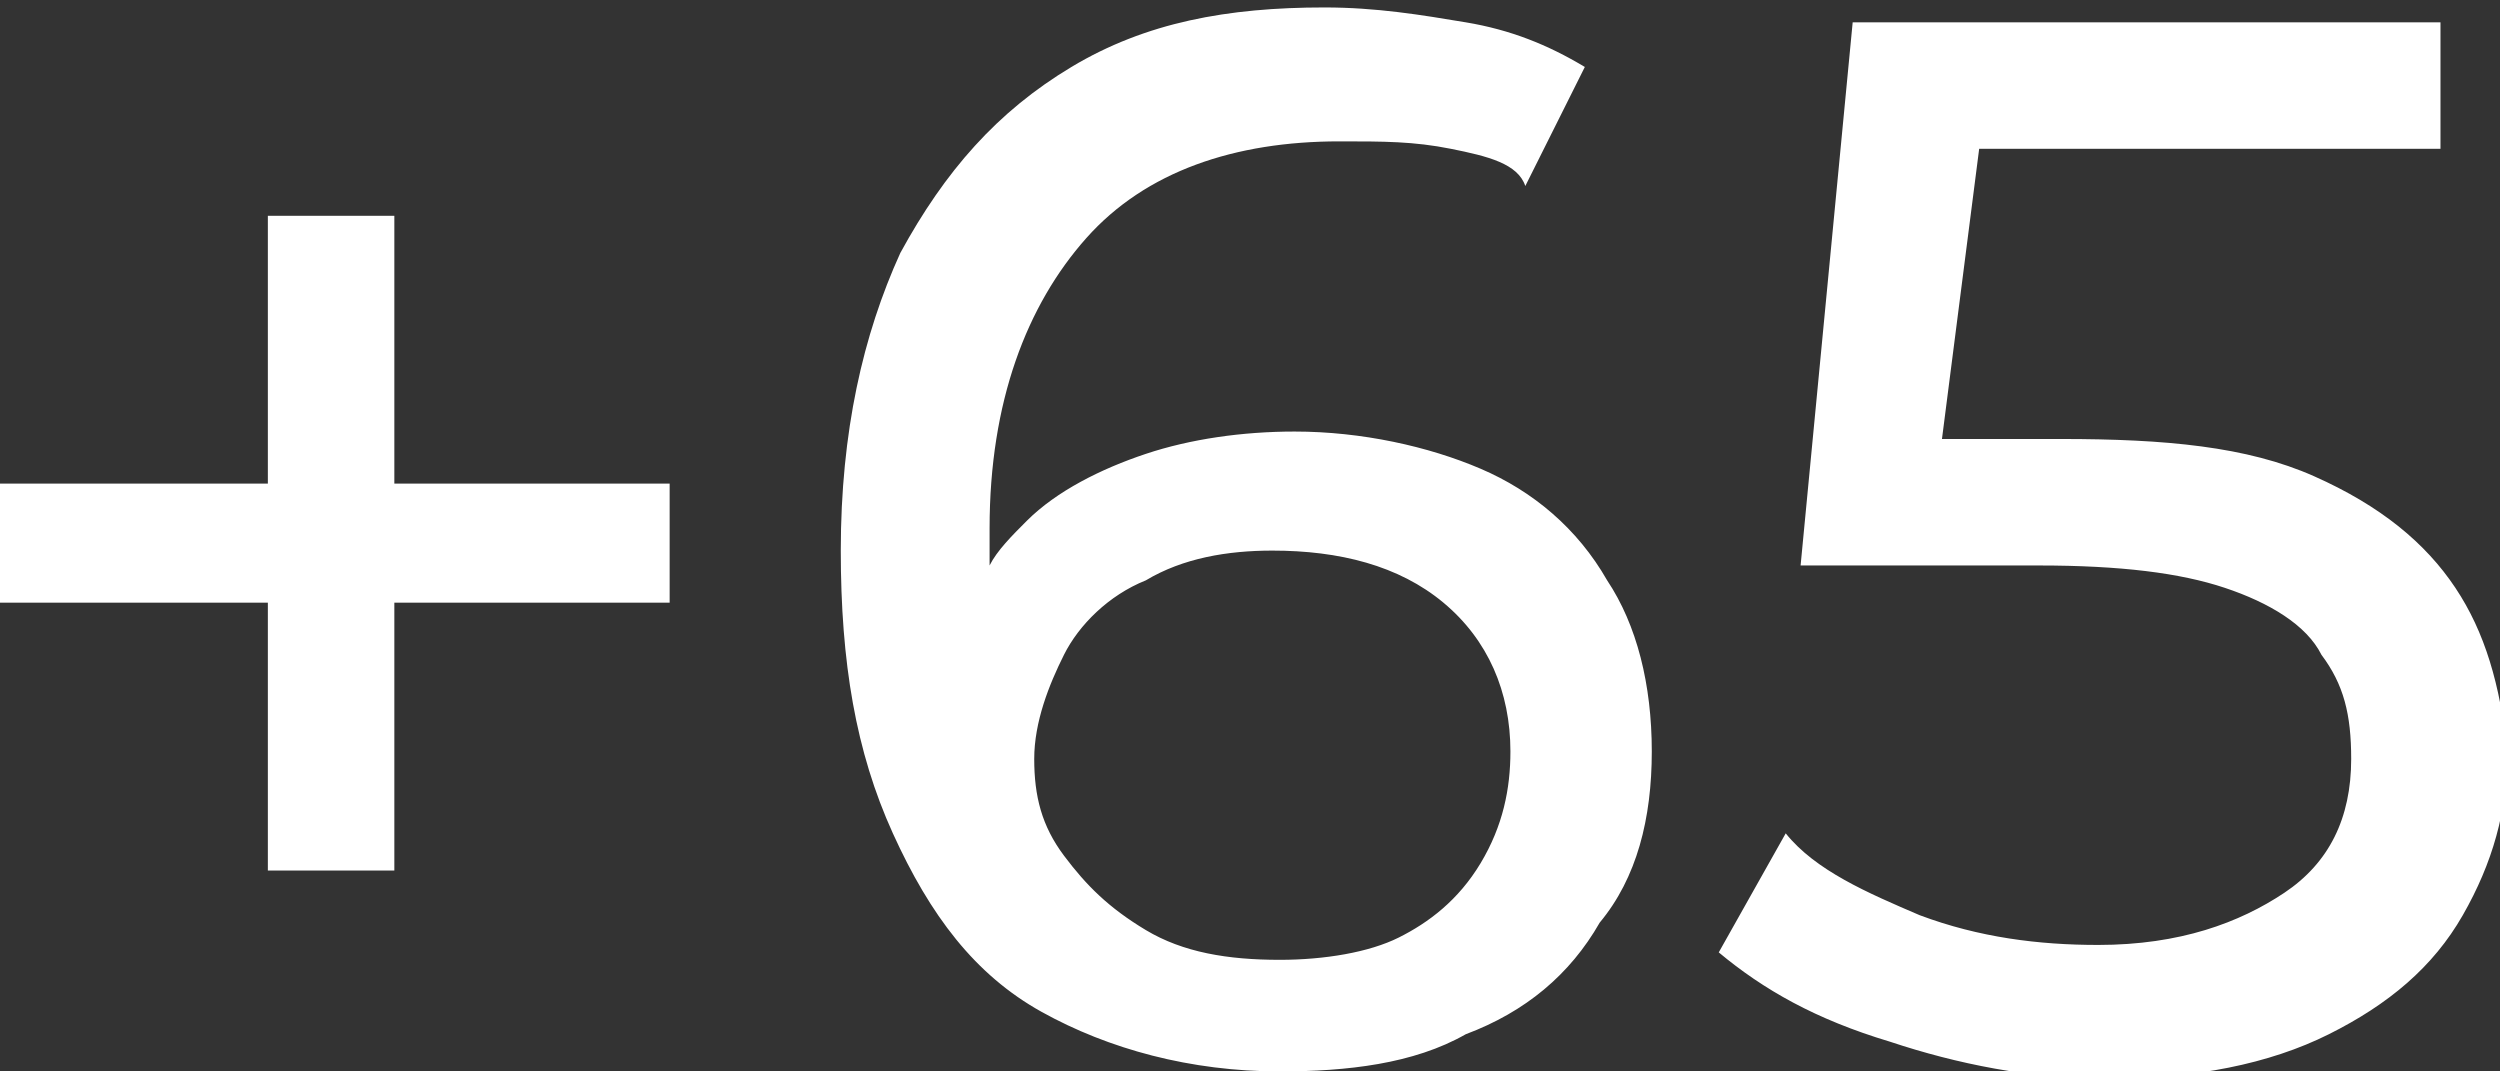
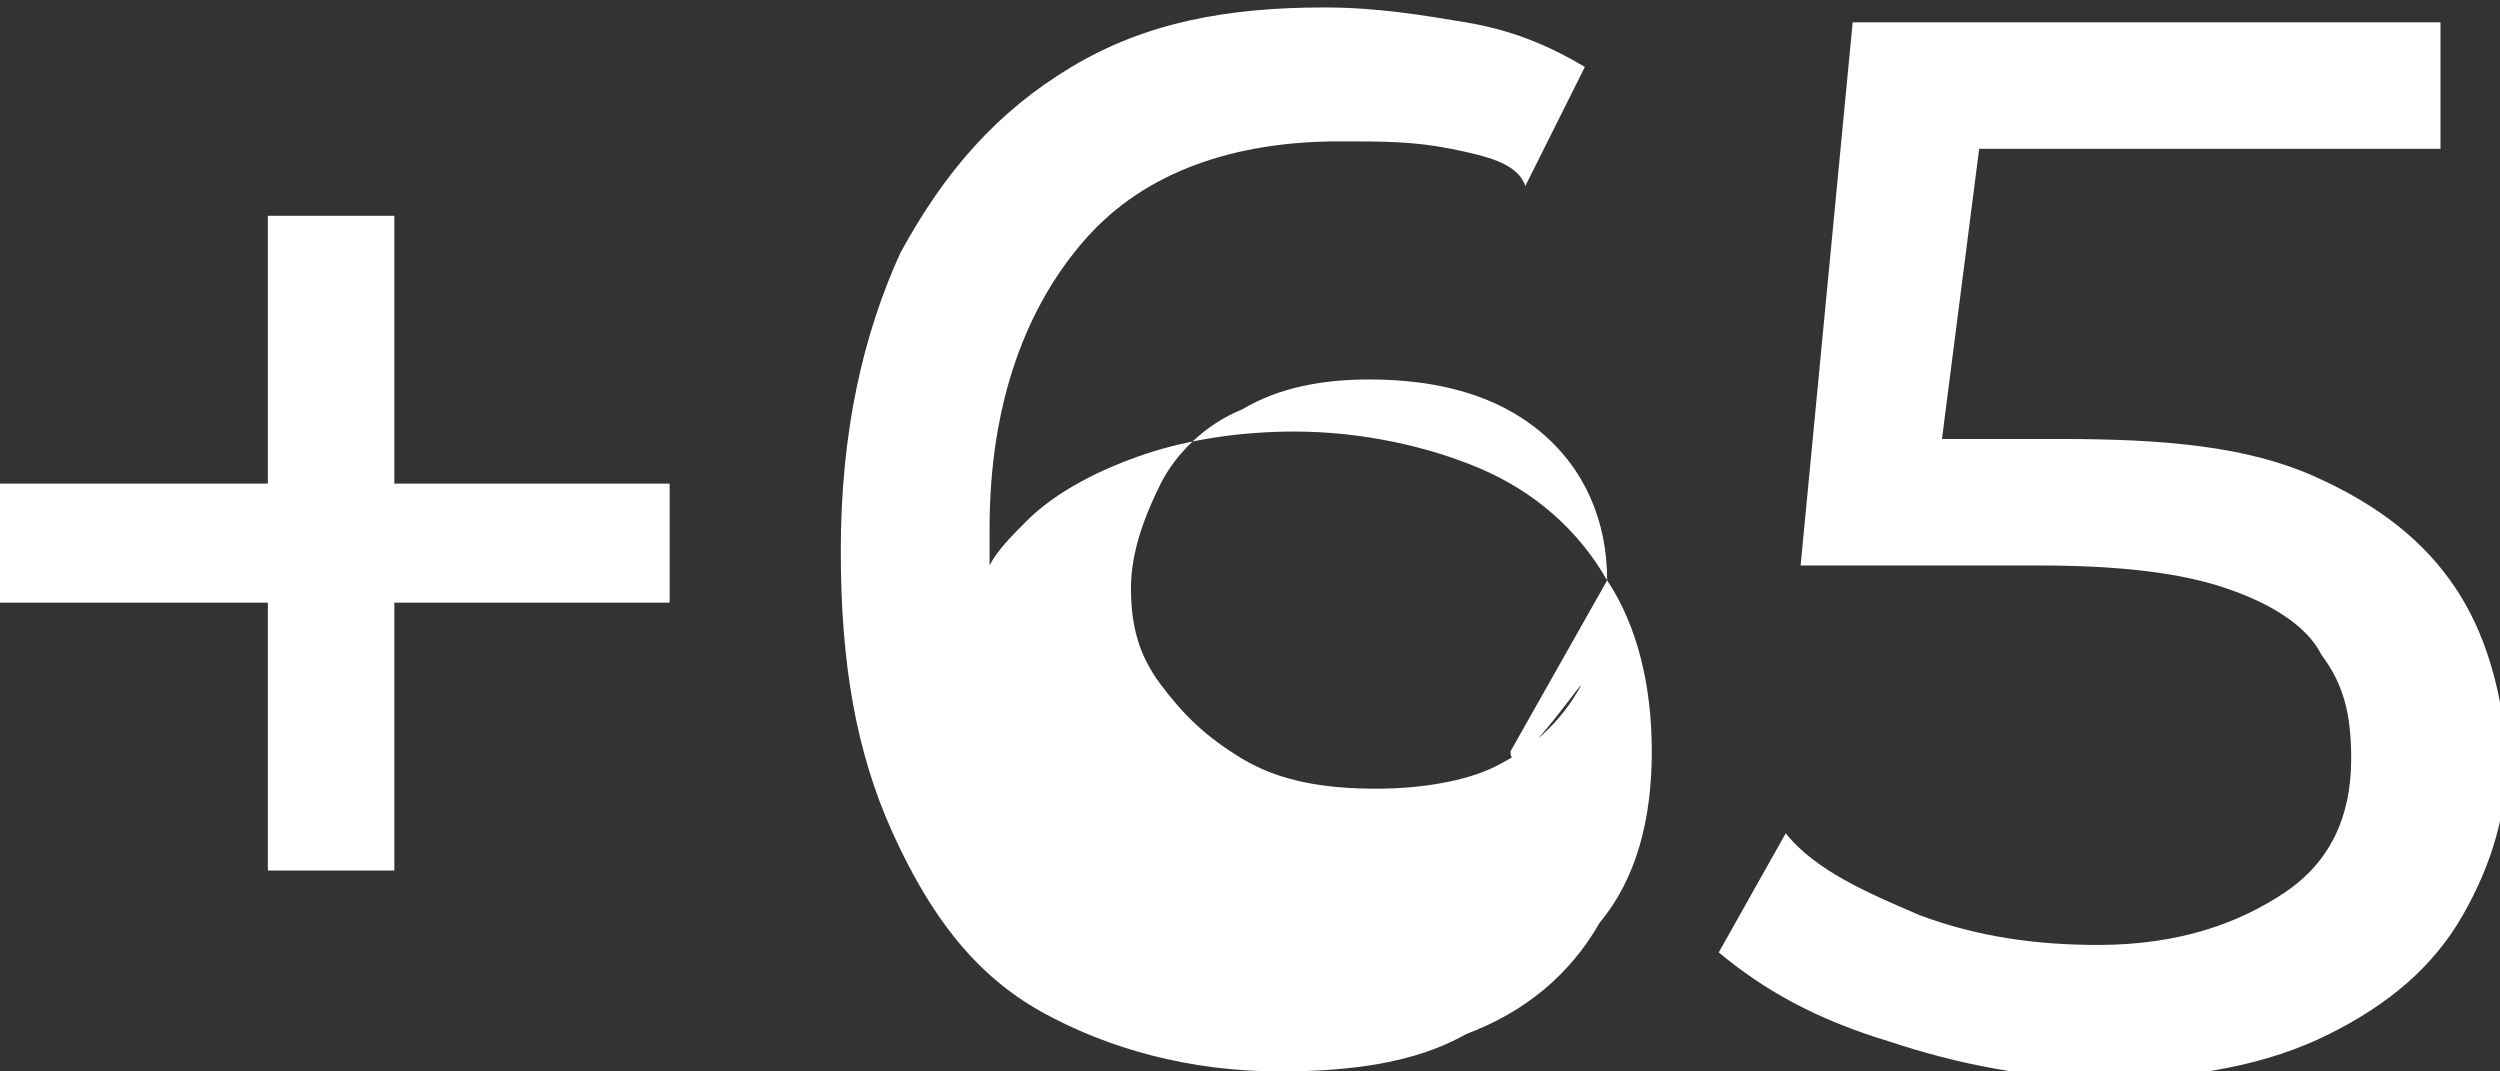
<svg xmlns="http://www.w3.org/2000/svg" version="1.1" id="Слой_1" x="0px" y="0px" viewBox="0 0 33.6 14.4" style="enable-background:new 0 0 33.6 14.4;" xml:space="preserve">
  <rect x="0" y="0" width="33.6" height="14.4" fill="#333333" stroke="none" />
  <style type="text/css">
	.st0{fill:#FFFFFF;}
</style>
-   <path class="st0" d="M5.3,6.5H9v1.6H5.3v3.6H3.6V8.1H0V6.5h3.6V2.9h1.7V6.5z M21.6,7.8c0.4,0.6,0.6,1.4,0.6,2.3  c0,0.9-0.2,1.7-0.7,2.3c-0.4,0.7-1,1.2-1.8,1.5c-0.7,0.4-1.6,0.5-2.5,0.5c-1.2,0-2.3-0.3-3.2-0.8c-0.9-0.5-1.5-1.3-2-2.4  s-0.7-2.3-0.7-3.8c0-1.6,0.3-2.9,0.8-4c0.6-1.1,1.3-1.9,2.3-2.5s2.1-0.8,3.4-0.8c0.7,0,1.3,0.1,1.9,0.2c0.6,0.1,1.1,0.3,1.6,0.6  l-0.8,1.6C20.4,2.2,20,2.1,19.5,2s-0.9-0.1-1.5-0.1c-1.4,0-2.6,0.4-3.4,1.3s-1.3,2.2-1.3,3.9c0,0.2,0,0.3,0,0.5  c0.1-0.2,0.3-0.4,0.5-0.6c0.4-0.4,1-0.7,1.6-0.9c0.6-0.2,1.3-0.3,2-0.3c0.9,0,1.8,0.2,2.5,0.5C20.6,6.6,21.2,7.1,21.6,7.8z   M20.3,10.1c0-0.8-0.3-1.5-0.9-2s-1.4-0.7-2.3-0.7c-0.6,0-1.2,0.1-1.7,0.4c-0.5,0.2-0.9,0.6-1.1,1s-0.4,0.9-0.4,1.4  c0,0.5,0.1,0.9,0.4,1.3c0.3,0.4,0.6,0.7,1.1,1c0.5,0.3,1.1,0.4,1.8,0.4c0.6,0,1.2-0.1,1.6-0.3s0.8-0.5,1.1-1S20.3,10.6,20.3,10.1z   M33,7.9c-0.4-0.6-1-1.1-1.9-1.5c-0.9-0.4-2-0.5-3.4-0.5h-1.6L26.6,2h6.2V0.3h-7.9l-0.7,7.3h3.2c1.1,0,1.9,0.1,2.5,0.3  c0.6,0.2,1.1,0.5,1.3,0.9c0.3,0.4,0.4,0.8,0.4,1.4c0,0.8-0.3,1.4-0.9,1.8s-1.4,0.7-2.5,0.7c-0.8,0-1.6-0.1-2.4-0.4  c-0.7-0.3-1.4-0.6-1.8-1.1l-0.9,1.6c0.6,0.5,1.3,0.9,2.3,1.2c0.9,0.3,1.9,0.5,2.9,0.5c1.2,0,2.2-0.2,3-0.6c0.8-0.4,1.4-0.9,1.8-1.6  c0.4-0.7,0.6-1.4,0.6-2.2C33.6,9.2,33.4,8.5,33,7.9z" />
+   <path class="st0" d="M5.3,6.5H9v1.6H5.3v3.6H3.6V8.1H0V6.5h3.6V2.9h1.7V6.5z M21.6,7.8c0.4,0.6,0.6,1.4,0.6,2.3  c0,0.9-0.2,1.7-0.7,2.3c-0.4,0.7-1,1.2-1.8,1.5c-0.7,0.4-1.6,0.5-2.5,0.5c-1.2,0-2.3-0.3-3.2-0.8c-0.9-0.5-1.5-1.3-2-2.4  s-0.7-2.3-0.7-3.8c0-1.6,0.3-2.9,0.8-4c0.6-1.1,1.3-1.9,2.3-2.5s2.1-0.8,3.4-0.8c0.7,0,1.3,0.1,1.9,0.2c0.6,0.1,1.1,0.3,1.6,0.6  l-0.8,1.6C20.4,2.2,20,2.1,19.5,2s-0.9-0.1-1.5-0.1c-1.4,0-2.6,0.4-3.4,1.3s-1.3,2.2-1.3,3.9c0,0.2,0,0.3,0,0.5  c0.1-0.2,0.3-0.4,0.5-0.6c0.4-0.4,1-0.7,1.6-0.9c0.6-0.2,1.3-0.3,2-0.3c0.9,0,1.8,0.2,2.5,0.5C20.6,6.6,21.2,7.1,21.6,7.8z   c0-0.8-0.3-1.5-0.9-2s-1.4-0.7-2.3-0.7c-0.6,0-1.2,0.1-1.7,0.4c-0.5,0.2-0.9,0.6-1.1,1s-0.4,0.9-0.4,1.4  c0,0.5,0.1,0.9,0.4,1.3c0.3,0.4,0.6,0.7,1.1,1c0.5,0.3,1.1,0.4,1.8,0.4c0.6,0,1.2-0.1,1.6-0.3s0.8-0.5,1.1-1S20.3,10.6,20.3,10.1z   M33,7.9c-0.4-0.6-1-1.1-1.9-1.5c-0.9-0.4-2-0.5-3.4-0.5h-1.6L26.6,2h6.2V0.3h-7.9l-0.7,7.3h3.2c1.1,0,1.9,0.1,2.5,0.3  c0.6,0.2,1.1,0.5,1.3,0.9c0.3,0.4,0.4,0.8,0.4,1.4c0,0.8-0.3,1.4-0.9,1.8s-1.4,0.7-2.5,0.7c-0.8,0-1.6-0.1-2.4-0.4  c-0.7-0.3-1.4-0.6-1.8-1.1l-0.9,1.6c0.6,0.5,1.3,0.9,2.3,1.2c0.9,0.3,1.9,0.5,2.9,0.5c1.2,0,2.2-0.2,3-0.6c0.8-0.4,1.4-0.9,1.8-1.6  c0.4-0.7,0.6-1.4,0.6-2.2C33.6,9.2,33.4,8.5,33,7.9z" />
</svg>